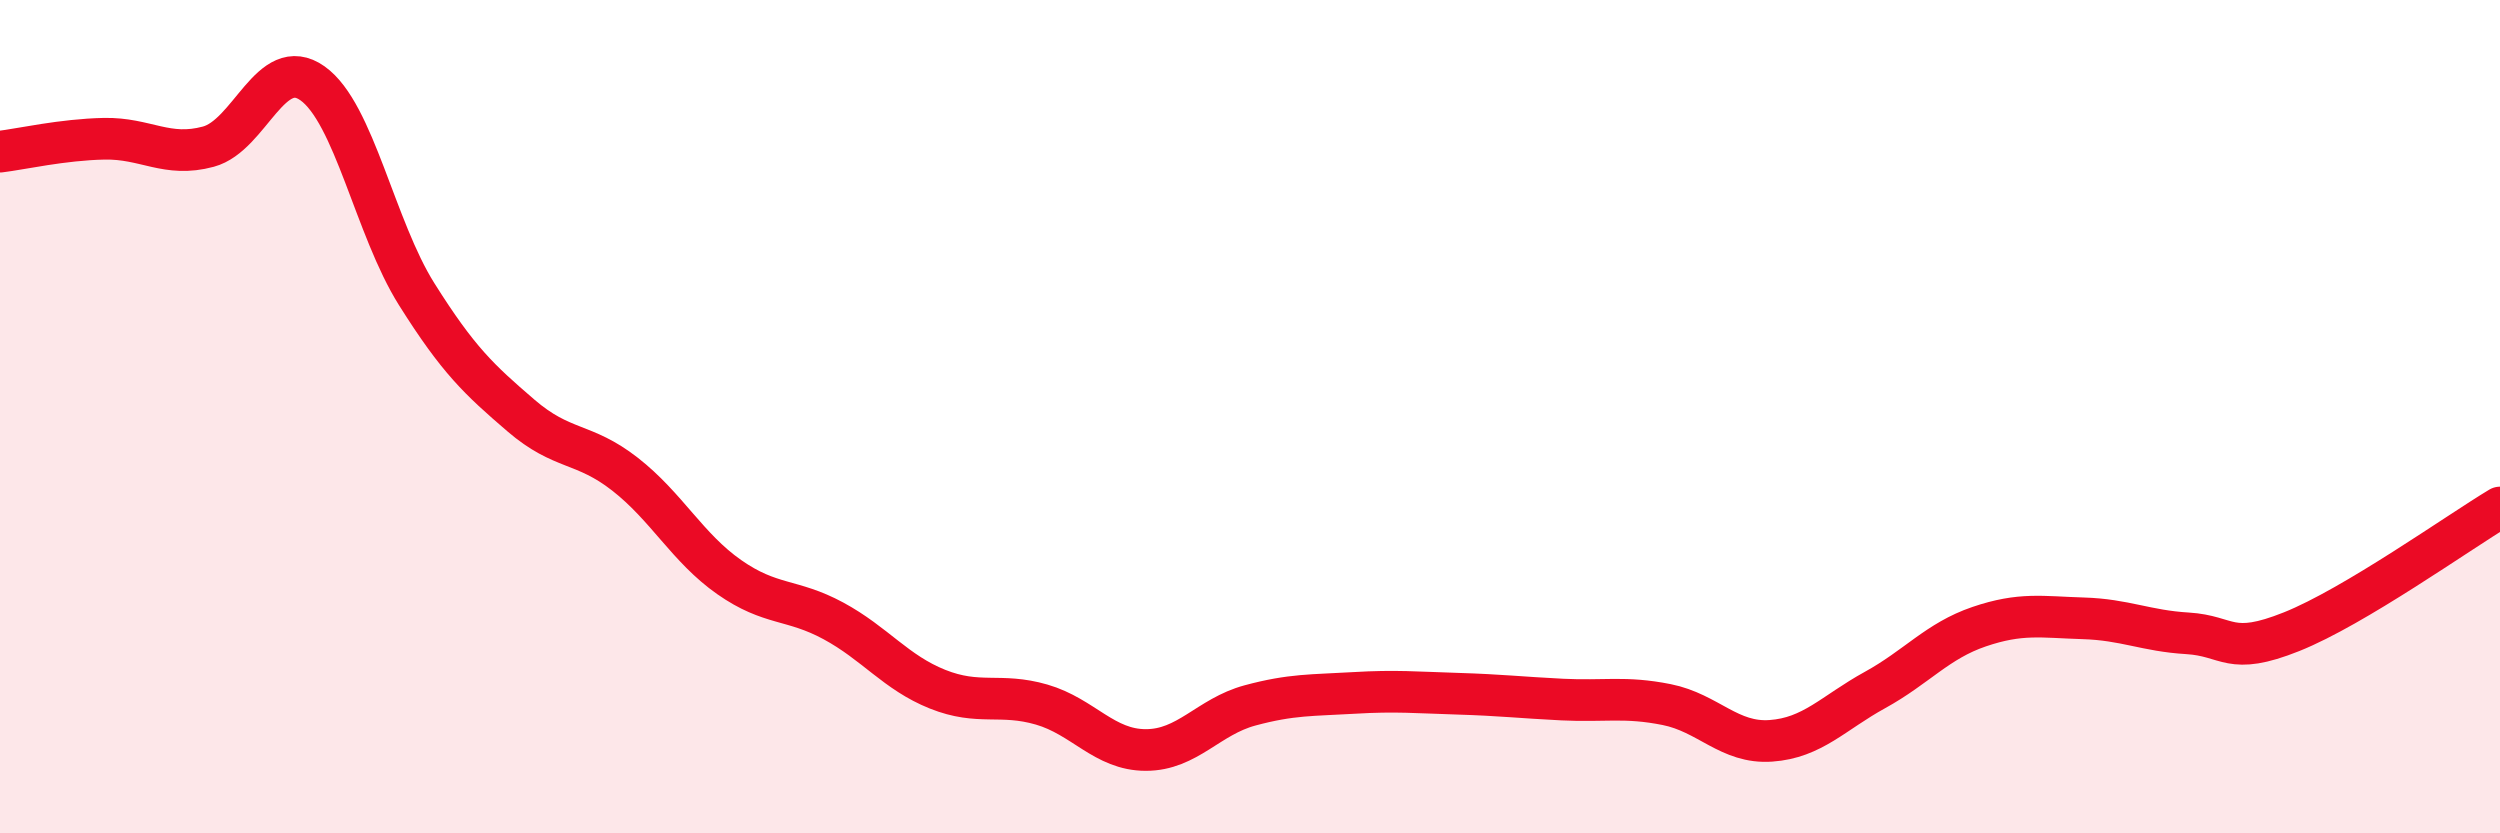
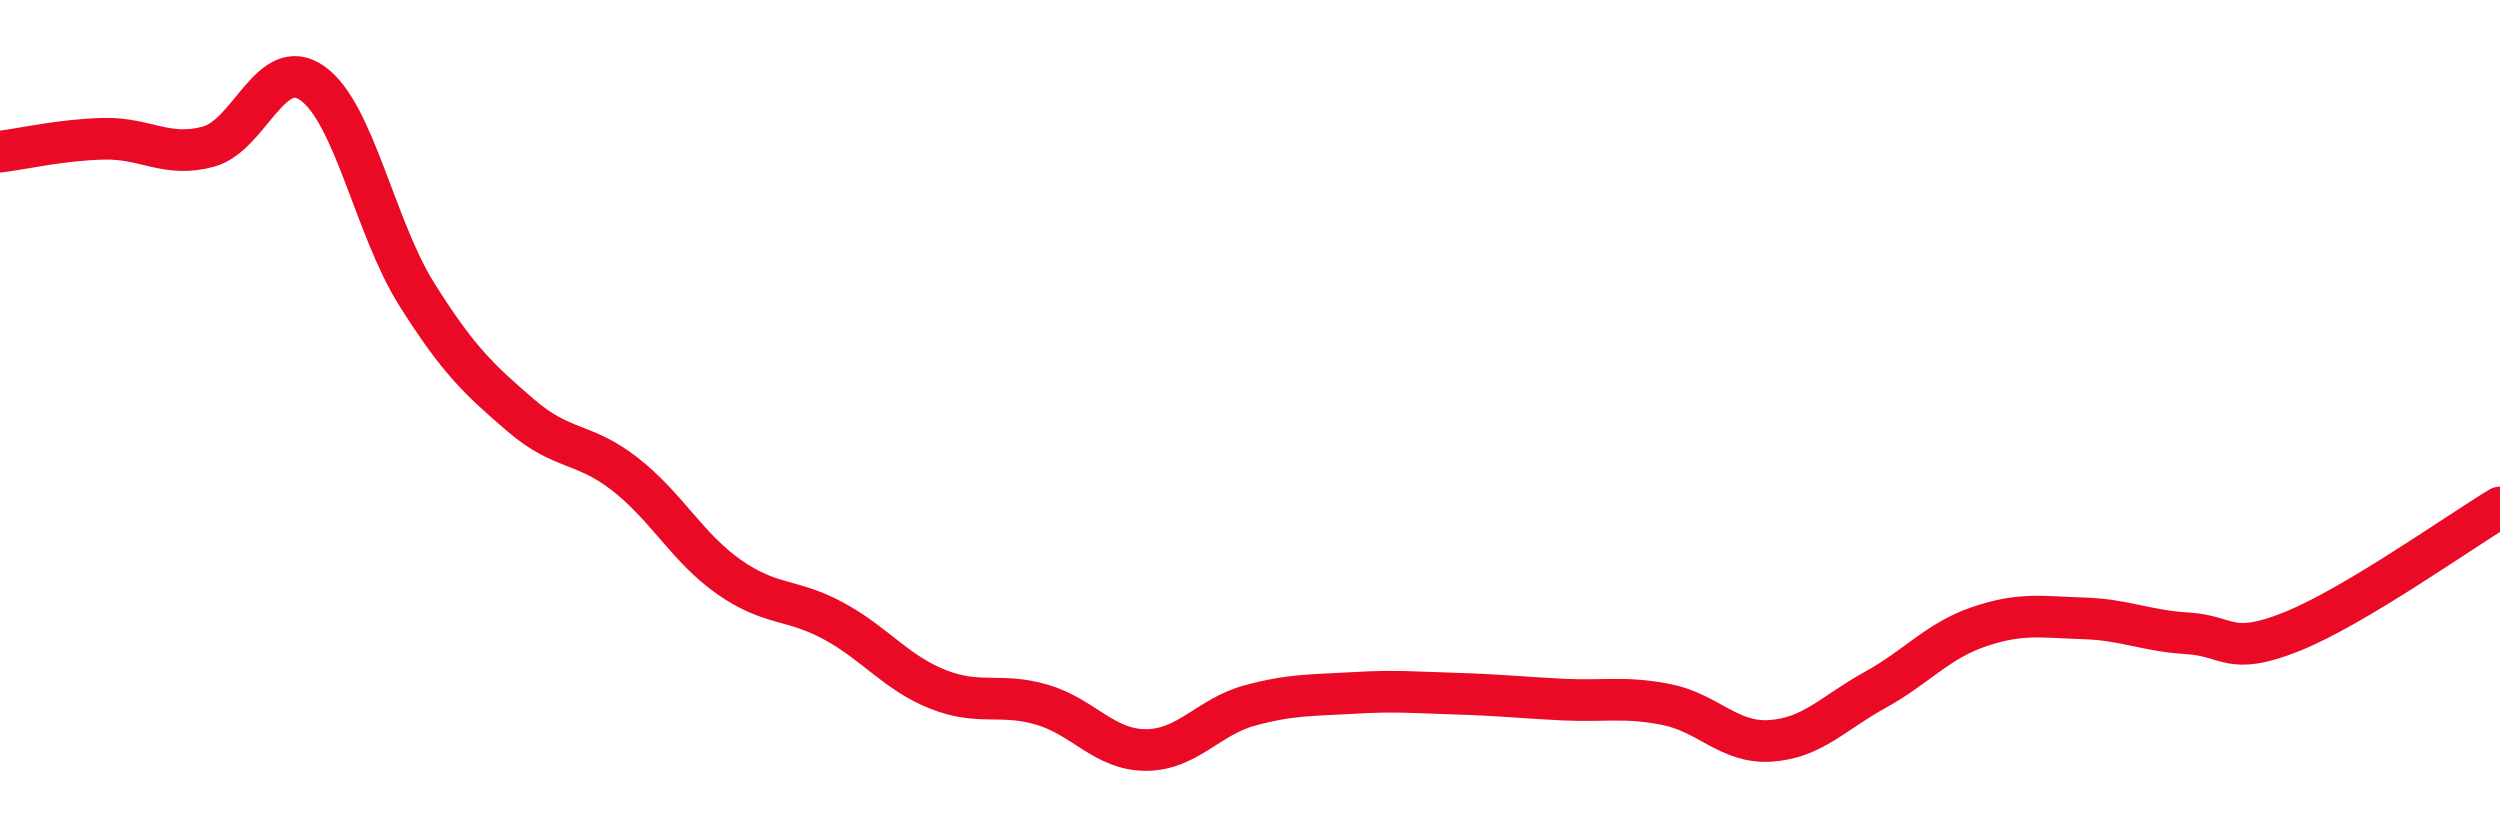
<svg xmlns="http://www.w3.org/2000/svg" width="60" height="20" viewBox="0 0 60 20">
-   <path d="M 0,3.64 C 0.5,3.58 1.5,3.35 2.5,3.33 C 3.5,3.31 4,3.79 5,3.52 C 6,3.25 6.5,1.29 7.5,2 C 8.5,2.71 9,5.47 10,7.06 C 11,8.65 11.5,9.11 12.5,9.97 C 13.5,10.83 14,10.6 15,11.38 C 16,12.16 16.5,13.15 17.5,13.85 C 18.5,14.55 19,14.36 20,14.9 C 21,15.44 21.5,16.14 22.5,16.54 C 23.5,16.94 24,16.62 25,16.91 C 26,17.2 26.5,18 27.5,18 C 28.5,18 29,17.2 30,16.93 C 31,16.66 31.5,16.69 32.5,16.63 C 33.5,16.57 34,16.62 35,16.65 C 36,16.68 36.5,16.74 37.5,16.79 C 38.5,16.84 39,16.71 40,16.91 C 41,17.11 41.5,17.85 42.5,17.78 C 43.5,17.71 44,17.11 45,16.56 C 46,16.01 46.5,15.38 47.5,15.04 C 48.5,14.7 49,14.81 50,14.84 C 51,14.87 51.5,15.14 52.5,15.2 C 53.5,15.26 53.5,15.76 55,15.16 C 56.5,14.56 59,12.78 60,12.18L60 20L0 20Z" fill="#EB0A25" opacity="0.1" stroke-linecap="round" stroke-linejoin="round" />
  <path d="M 0,3.64 C 0.5,3.58 1.5,3.35 2.5,3.33 C 3.5,3.31 4,3.79 5,3.52 C 6,3.25 6.5,1.29 7.5,2 C 8.5,2.71 9,5.47 10,7.06 C 11,8.65 11.5,9.11 12.5,9.97 C 13.5,10.83 14,10.6 15,11.38 C 16,12.16 16.5,13.15 17.5,13.85 C 18.5,14.55 19,14.36 20,14.9 C 21,15.44 21.5,16.14 22.5,16.54 C 23.5,16.94 24,16.62 25,16.91 C 26,17.2 26.5,18 27.5,18 C 28.5,18 29,17.2 30,16.93 C 31,16.66 31.5,16.69 32.5,16.63 C 33.5,16.57 34,16.62 35,16.65 C 36,16.68 36.5,16.74 37.5,16.79 C 38.5,16.84 39,16.71 40,16.91 C 41,17.11 41.5,17.85 42.5,17.78 C 43.5,17.71 44,17.11 45,16.56 C 46,16.01 46.5,15.38 47.5,15.04 C 48.5,14.7 49,14.81 50,14.84 C 51,14.87 51.5,15.14 52.5,15.2 C 53.5,15.26 53.5,15.76 55,15.16 C 56.5,14.56 59,12.78 60,12.18" stroke="#EB0A25" stroke-width="1" fill="none" stroke-linecap="round" stroke-linejoin="round" />
</svg>